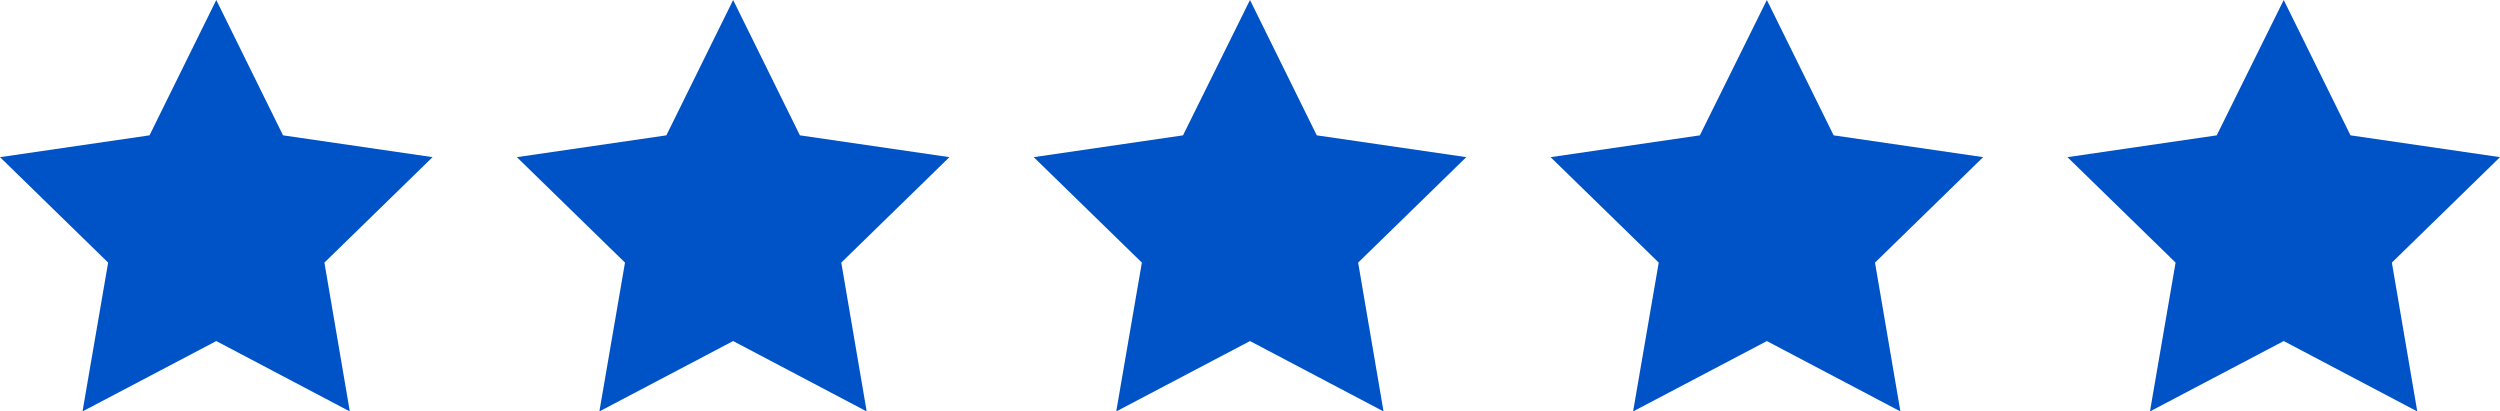
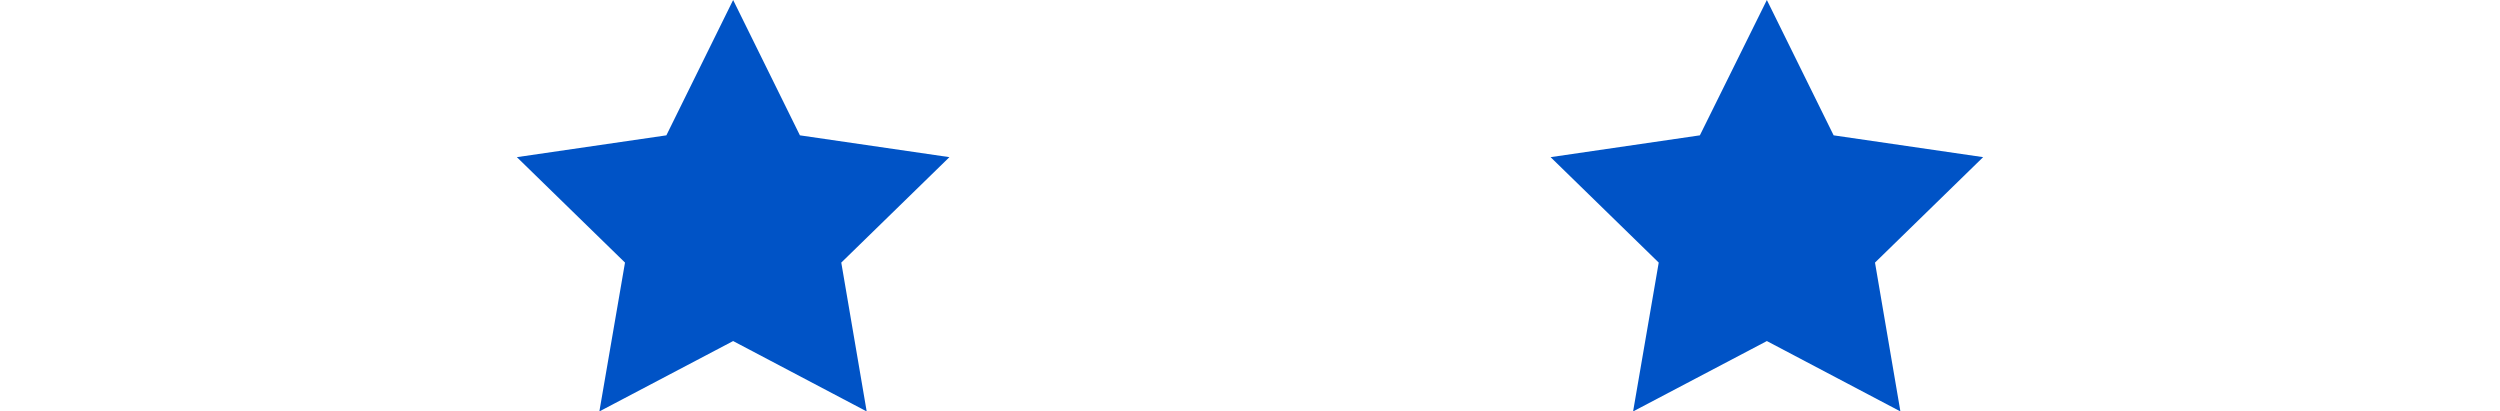
<svg xmlns="http://www.w3.org/2000/svg" id="Capa_2" viewBox="0 0 111.2 18.3">
  <defs>
    <style>.cls-1{fill:#0053c6;}</style>
  </defs>
  <g id="Capa_1-2">
    <g>
-       <polygon class="cls-1" points="9.62 0 12.59 6.02 19.24 6.99 14.43 11.68 15.56 18.3 9.62 15.17 3.67 18.3 4.81 11.68 0 6.99 6.65 6.02 9.62 0" />
      <polygon class="cls-1" points="32.61 0 35.58 6.02 42.23 6.99 37.42 11.68 38.55 18.3 32.61 15.17 26.66 18.3 27.8 11.68 22.99 6.99 29.64 6.02 32.61 0" />
-       <polygon class="cls-1" points="55.6 0 58.57 6.02 65.22 6.99 60.41 11.68 61.54 18.3 55.6 15.17 49.65 18.3 50.79 11.68 45.98 6.99 52.62 6.02 55.6 0" />
      <polygon class="cls-1" points="78.59 0 81.56 6.02 88.21 6.99 83.4 11.68 84.53 18.3 78.59 15.17 72.64 18.3 73.78 11.68 68.97 6.99 75.61 6.02 78.59 0" />
-       <polygon class="cls-1" points="101.58 0 104.55 6.02 111.2 6.99 106.39 11.68 107.52 18.3 101.58 15.17 95.63 18.3 96.77 11.68 91.96 6.99 98.6 6.02 101.58 0" />
    </g>
  </g>
</svg>